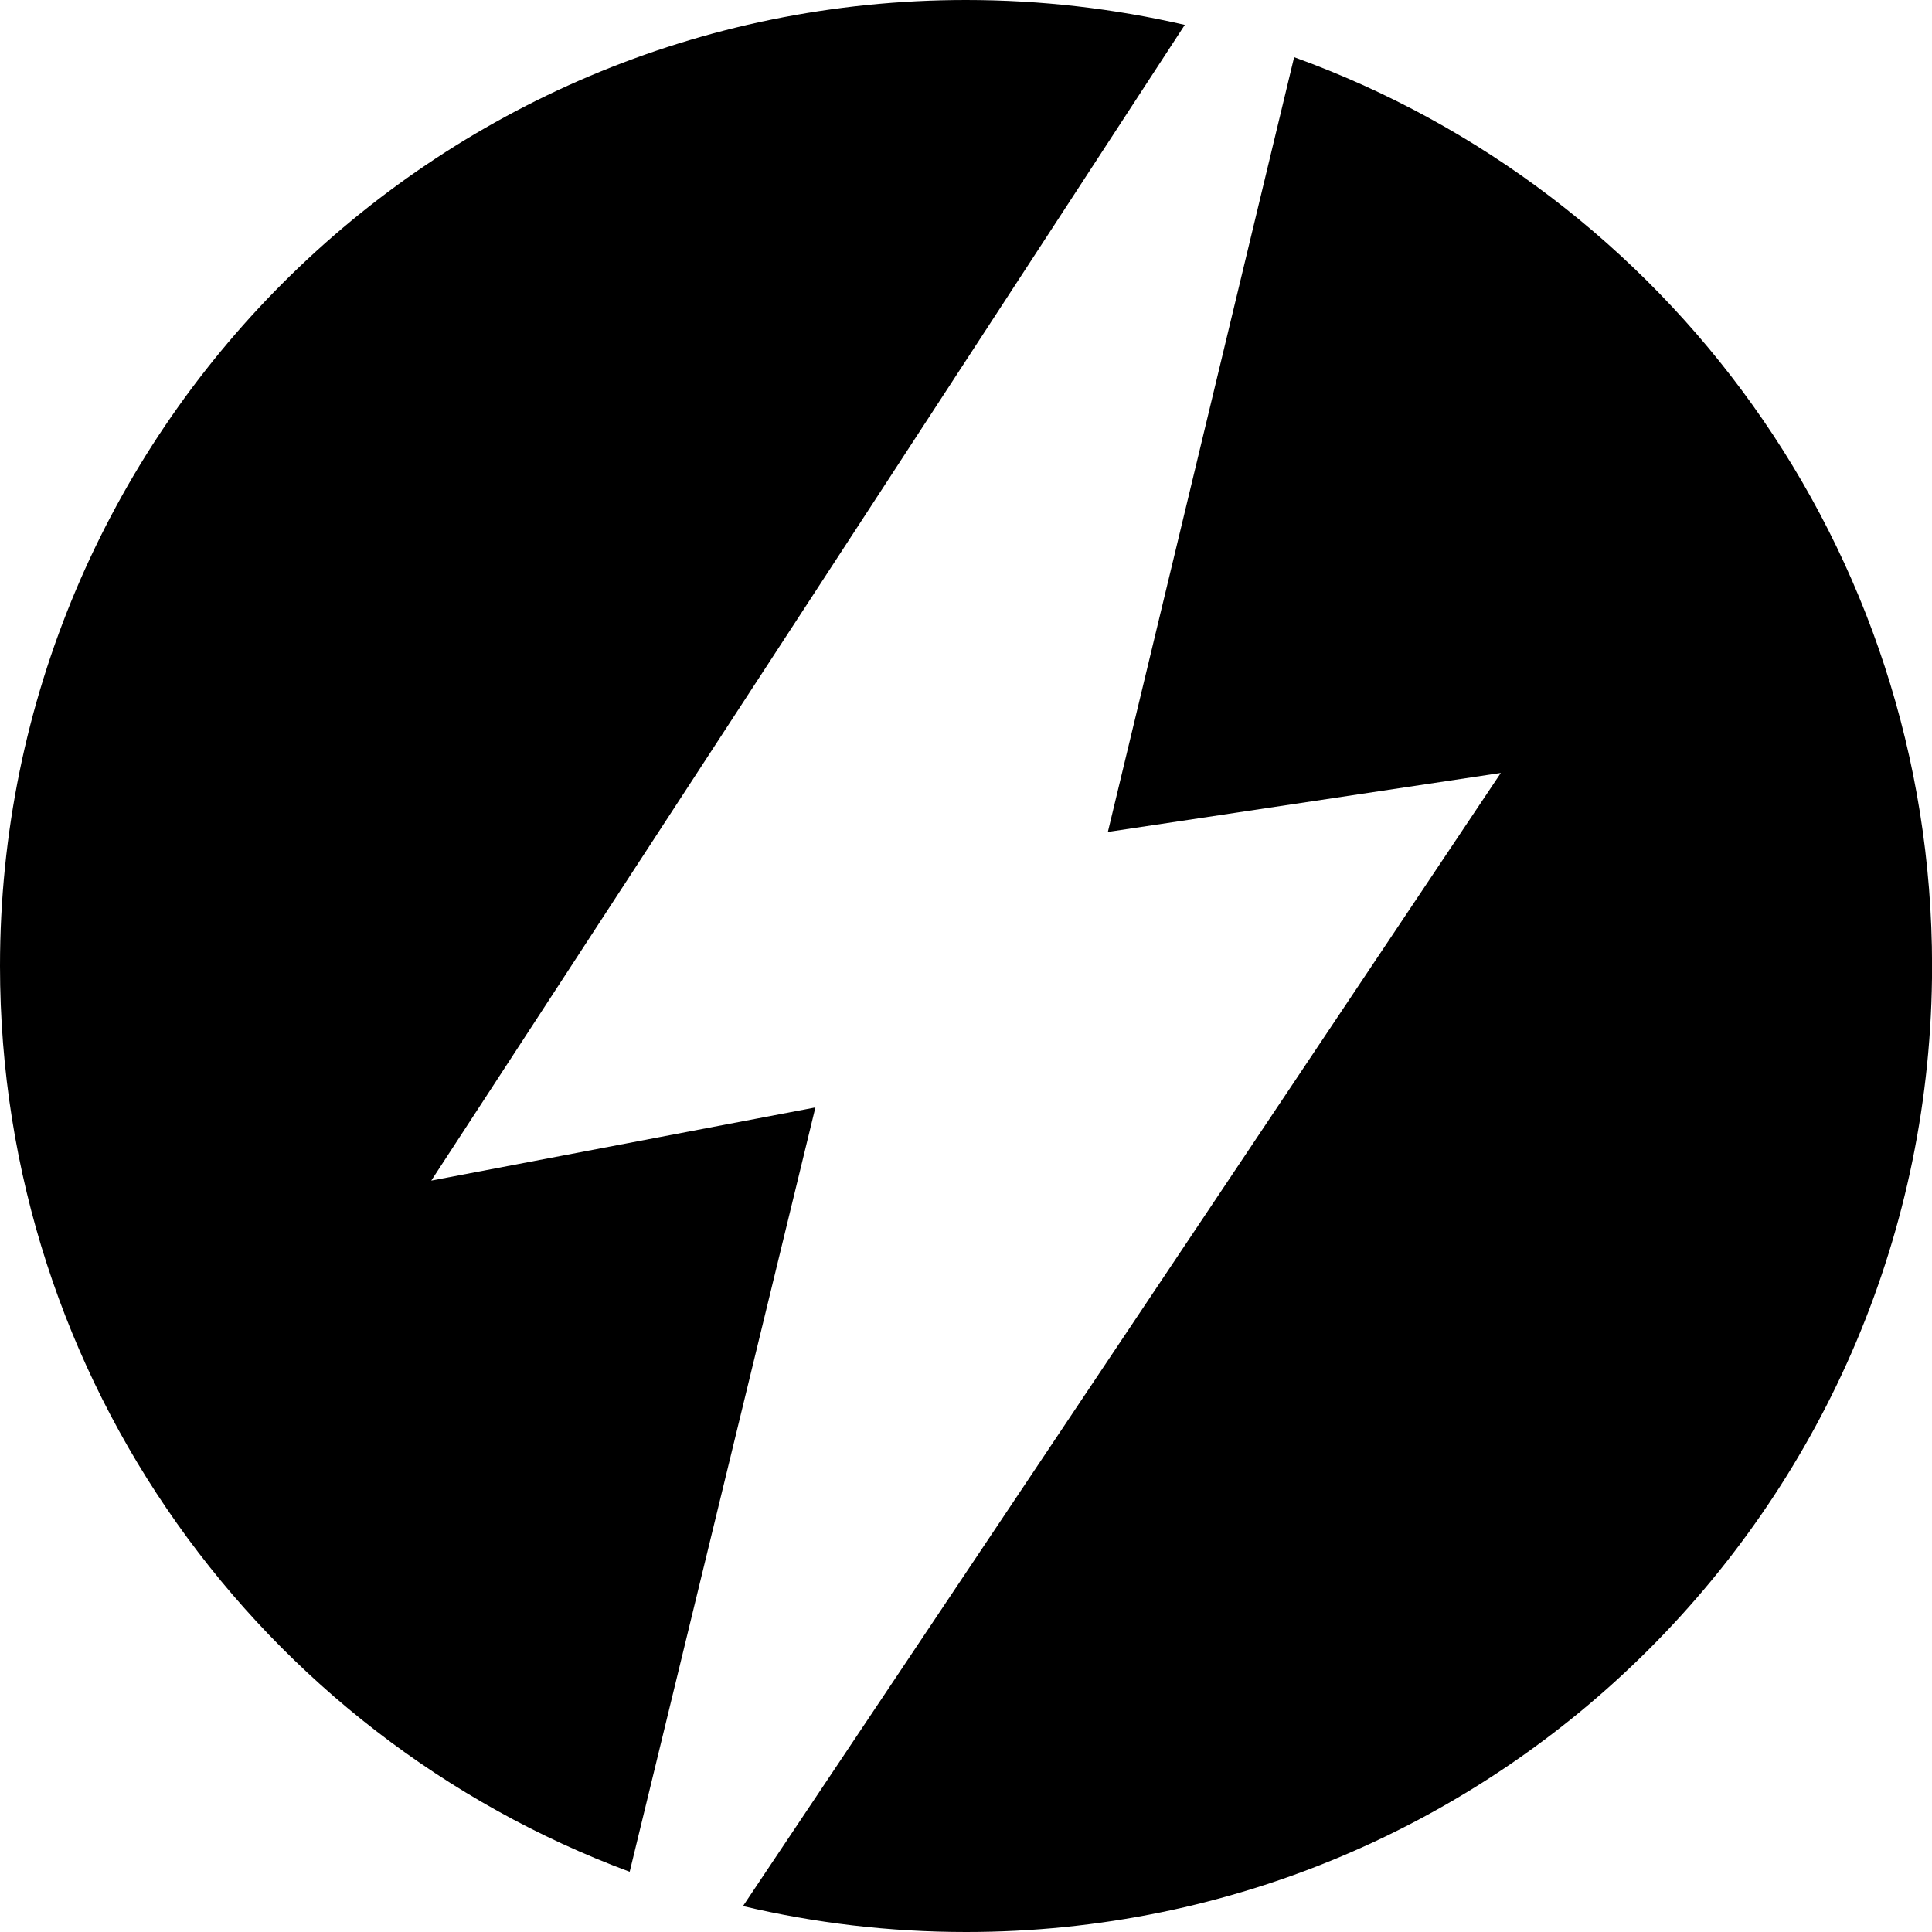
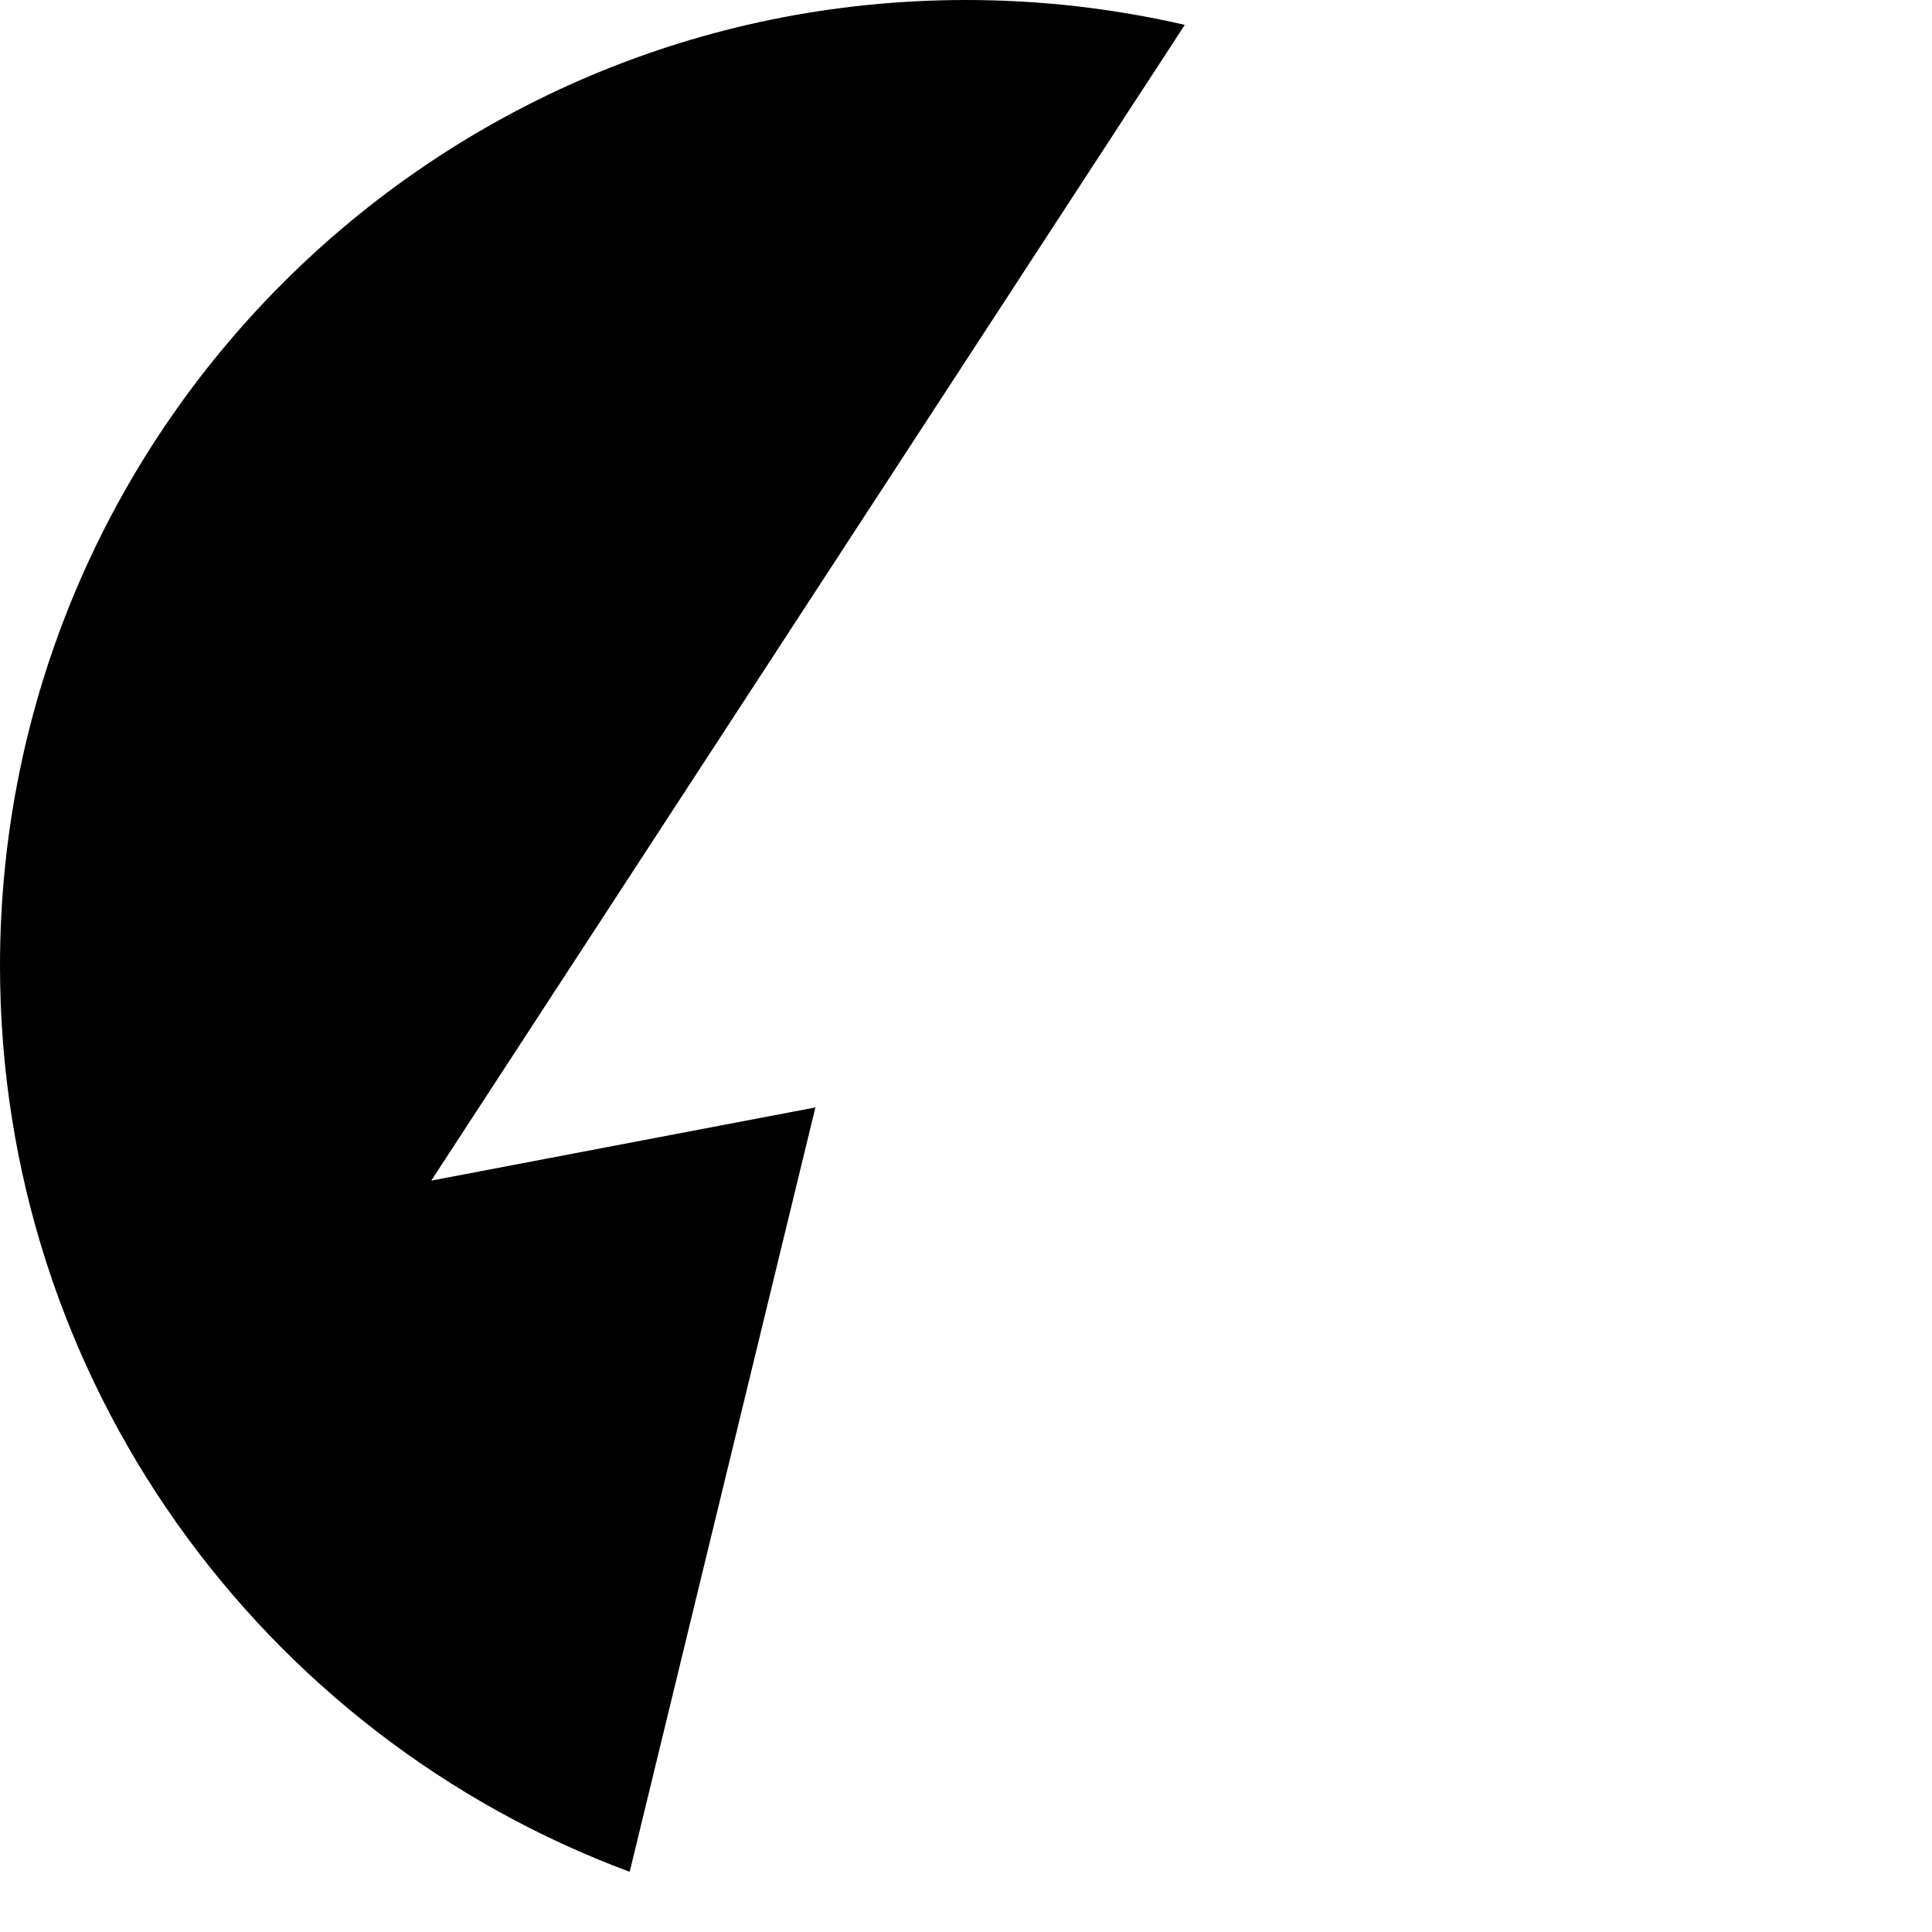
<svg xmlns="http://www.w3.org/2000/svg" width="49" height="49" viewBox="0 0 49 49" fill="none">
  <g clip-path="url(#clip0_31_265)">
    <path d="M20.68 28.087L10.938 29.943L30.049 0.631C28.266 0.219 26.408 0 24.5 0C10.969 0 0 10.969 0 24.5C0 35.031 6.645 44.01 15.97 47.473L20.68 28.088V28.087Z" fill="black" />
-     <path d="M32.822 1.45L28.098 21.1L38.064 19.604L18.844 48.343C20.66 48.772 22.554 49 24.502 49C38.033 49 49.002 38.031 49.002 24.5C49.002 13.891 42.257 4.857 32.822 1.45Z" fill="black" />
  </g>
  <defs>
    <clipPath id="clip0_31_265">
      <rect width="49" height="49" fill="white" />
    </clipPath>
  </defs>
</svg>